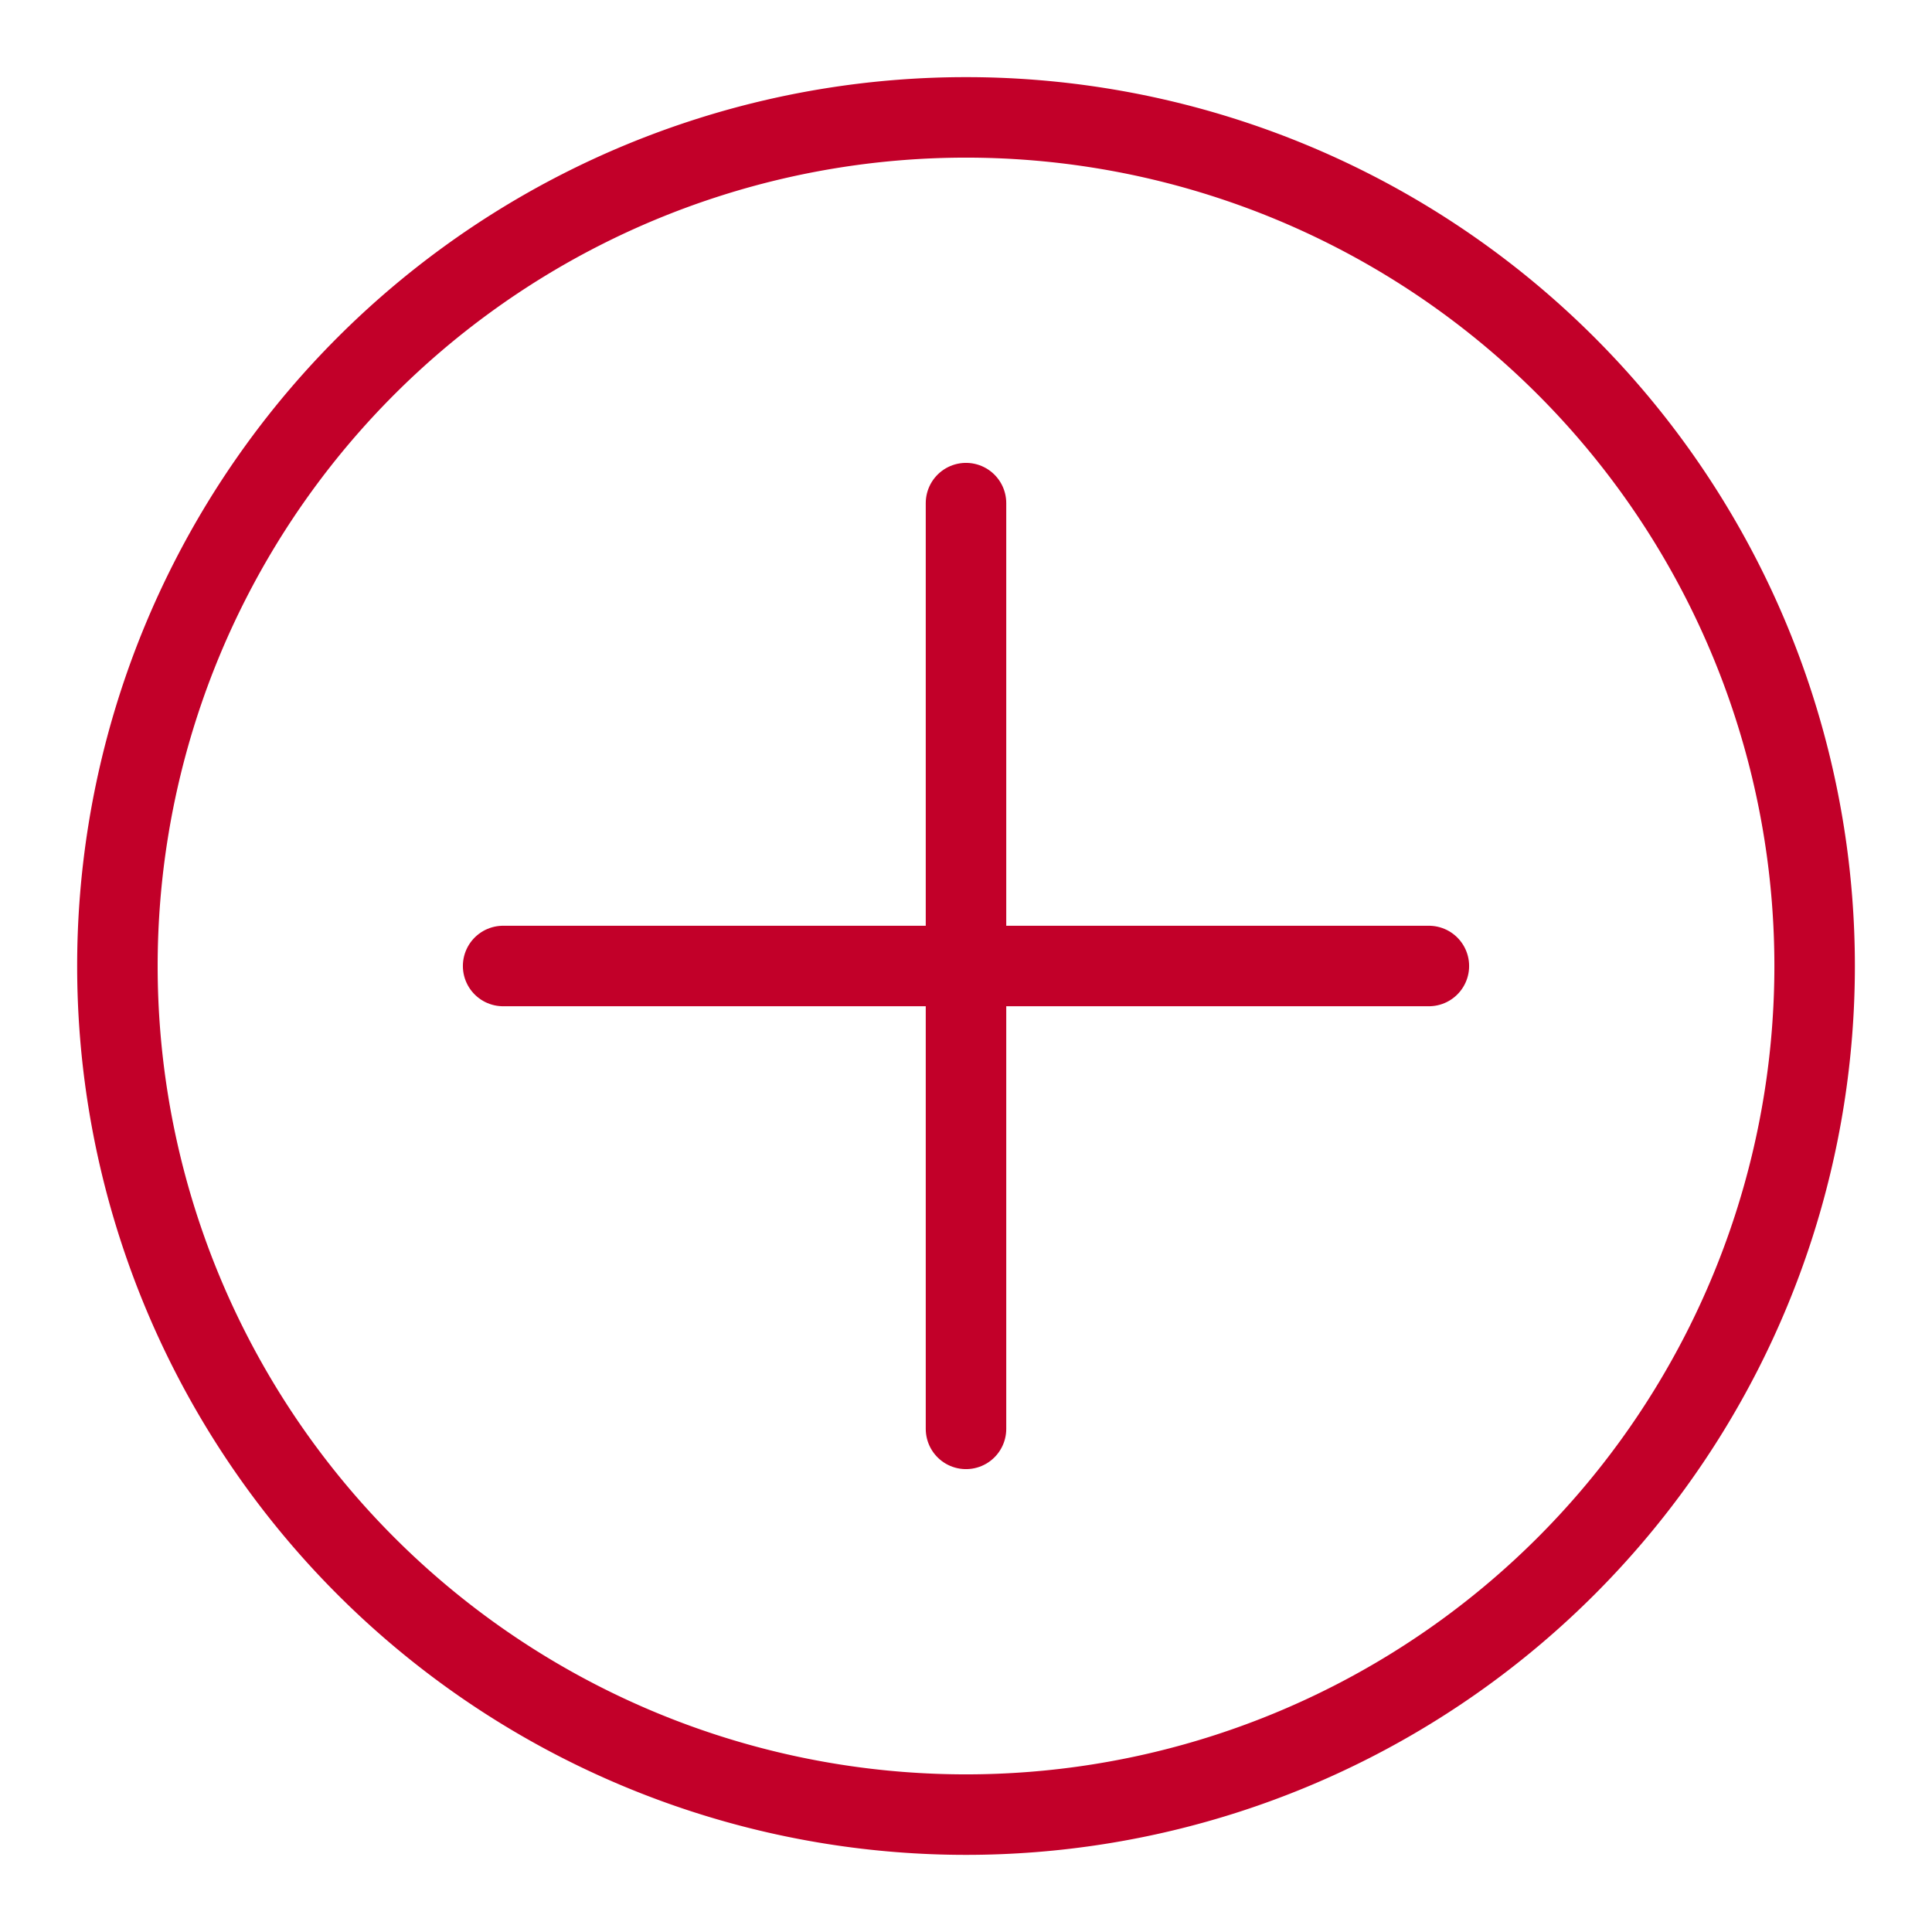
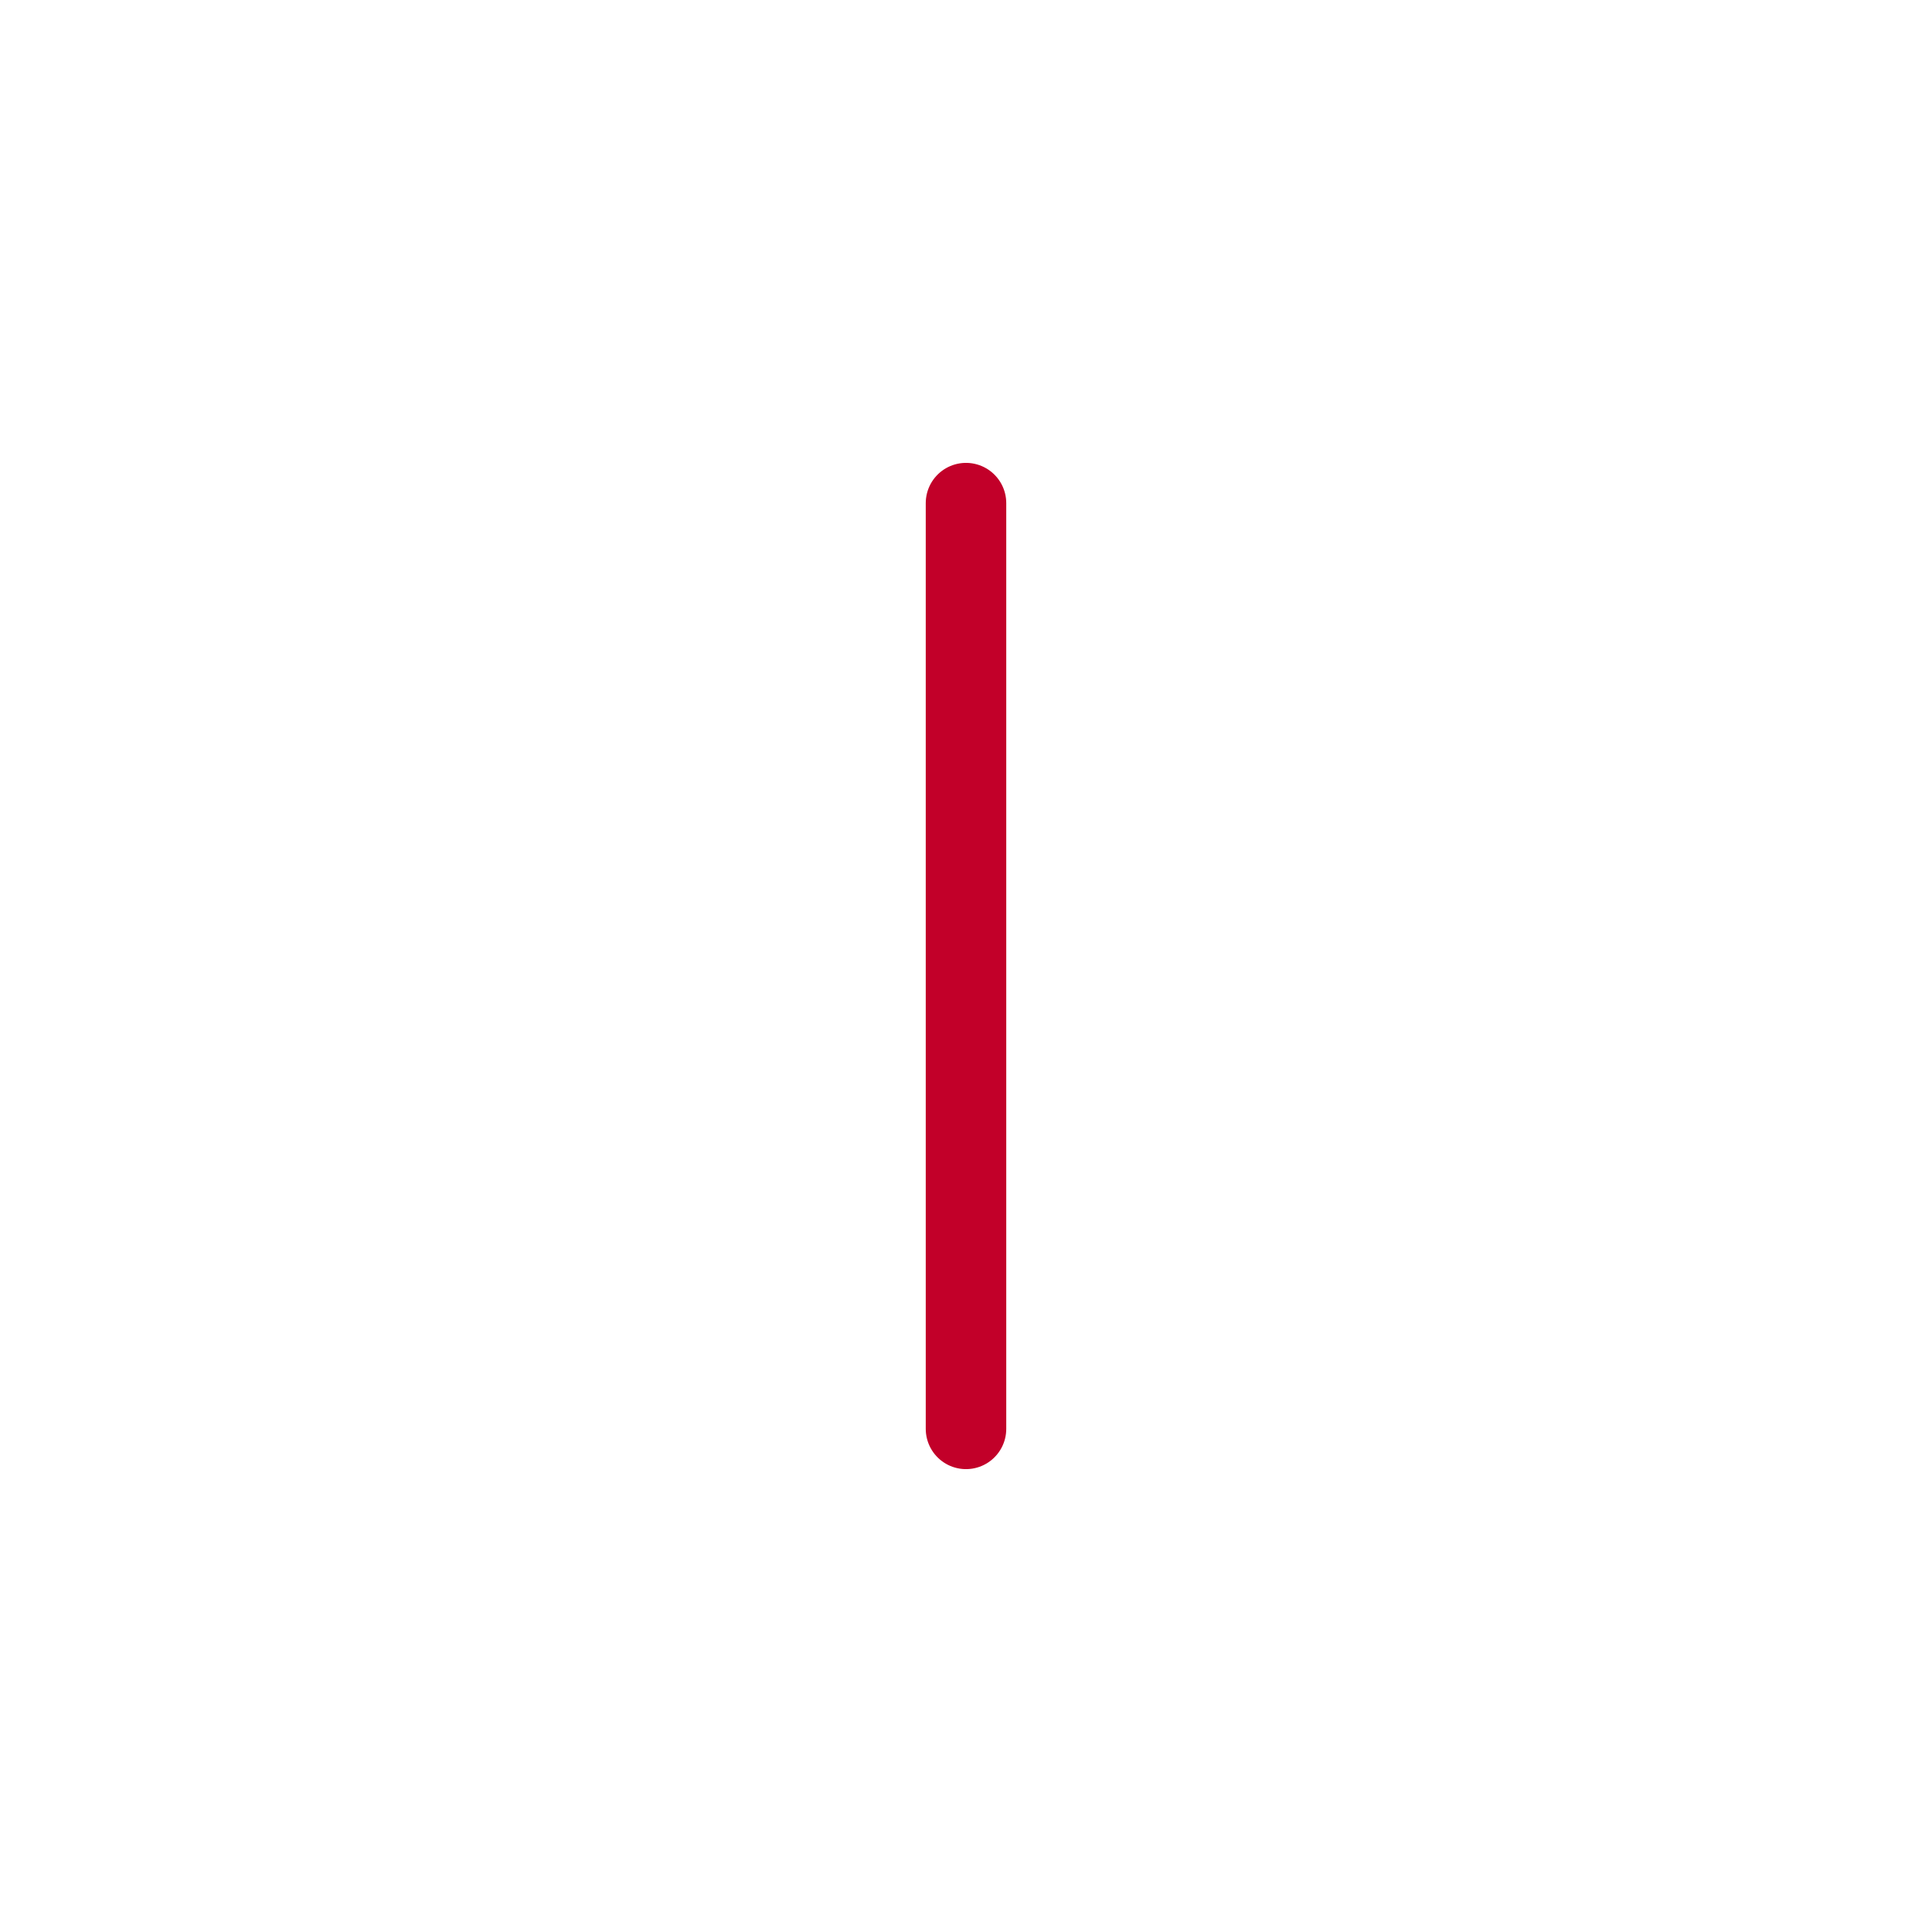
<svg xmlns="http://www.w3.org/2000/svg" viewBox="-1 -1 48 48" id="Add-Circle--Streamline-Ultimate" height="48" width="48">
  <desc>Add Circle Streamline Icon: https://streamlinehq.com</desc>
-   <path d="M1.917 23a21.083 21.083 0 1 0 42.167 0 21.083 21.083 0 1 0 -42.167 0Z" fill="none" stroke="#c20029" stroke-linecap="round" stroke-linejoin="round" stroke-width="2" />
  <path d="m23 11.5 0 23" fill="none" stroke="#c20029" stroke-linecap="round" stroke-linejoin="round" stroke-width="2" />
-   <path d="M34.5 23 11.5 23" fill="none" stroke="#c20029" stroke-linecap="round" stroke-linejoin="round" stroke-width="2" />
</svg>